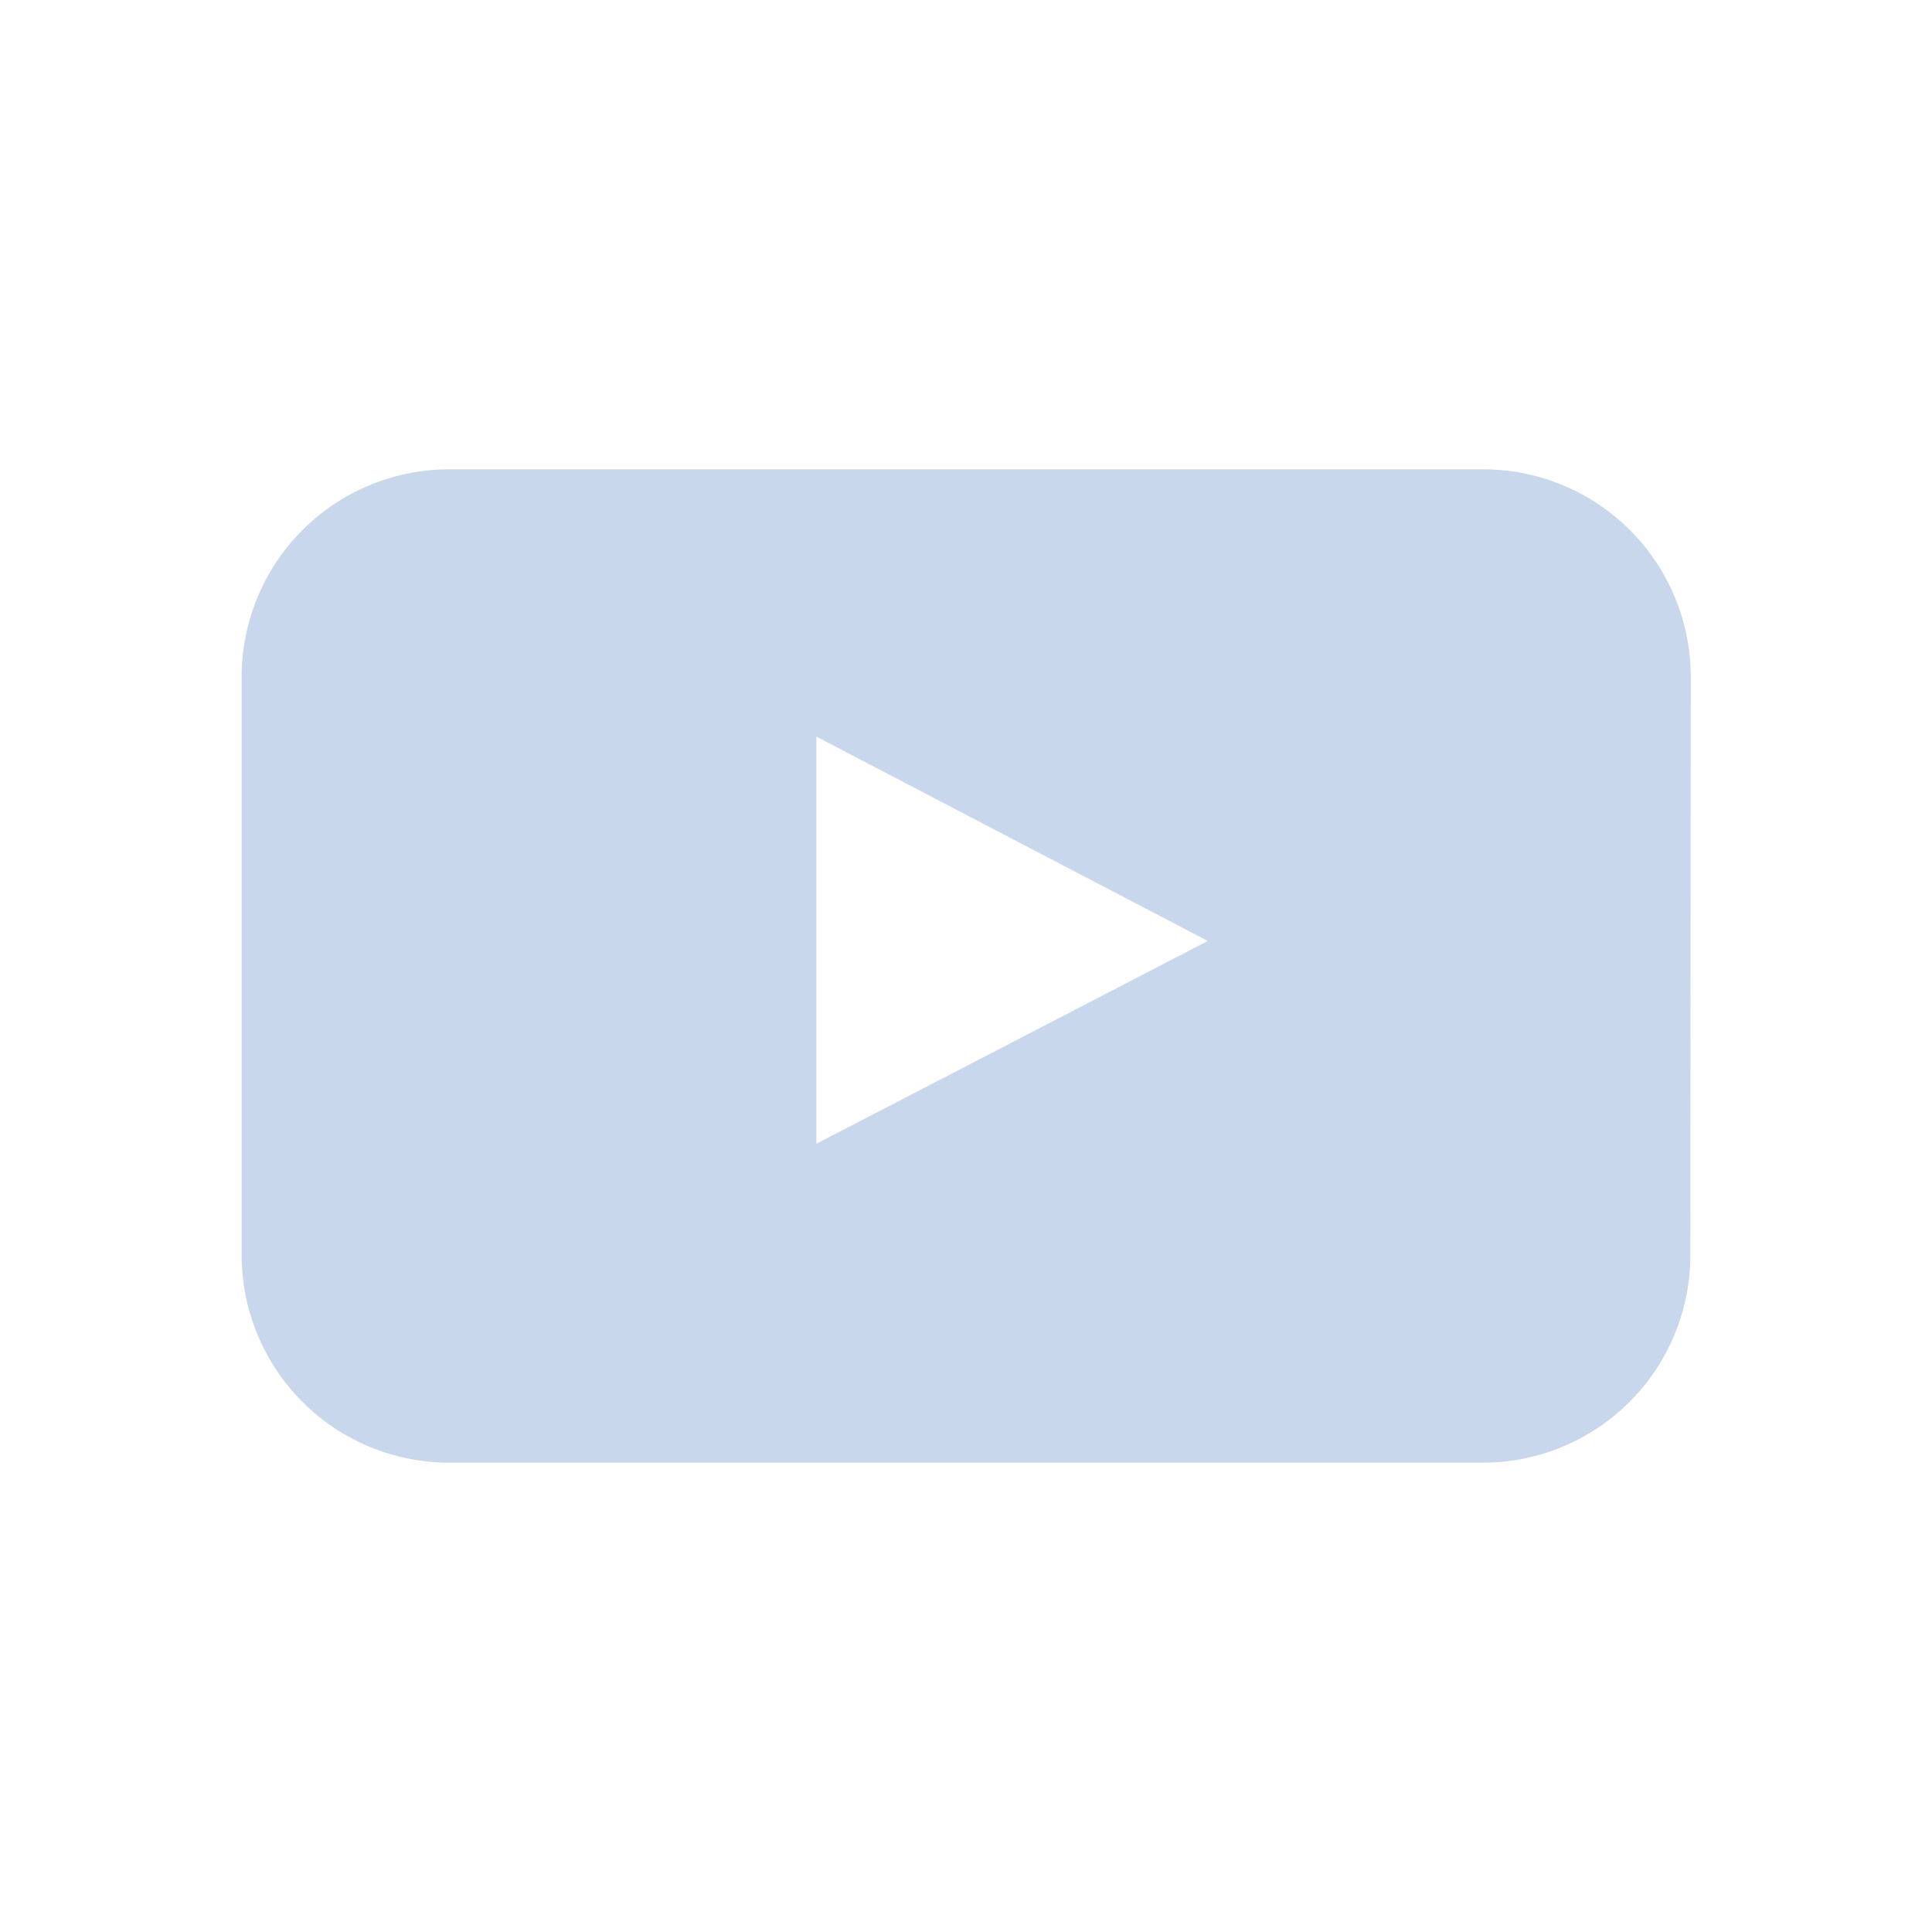
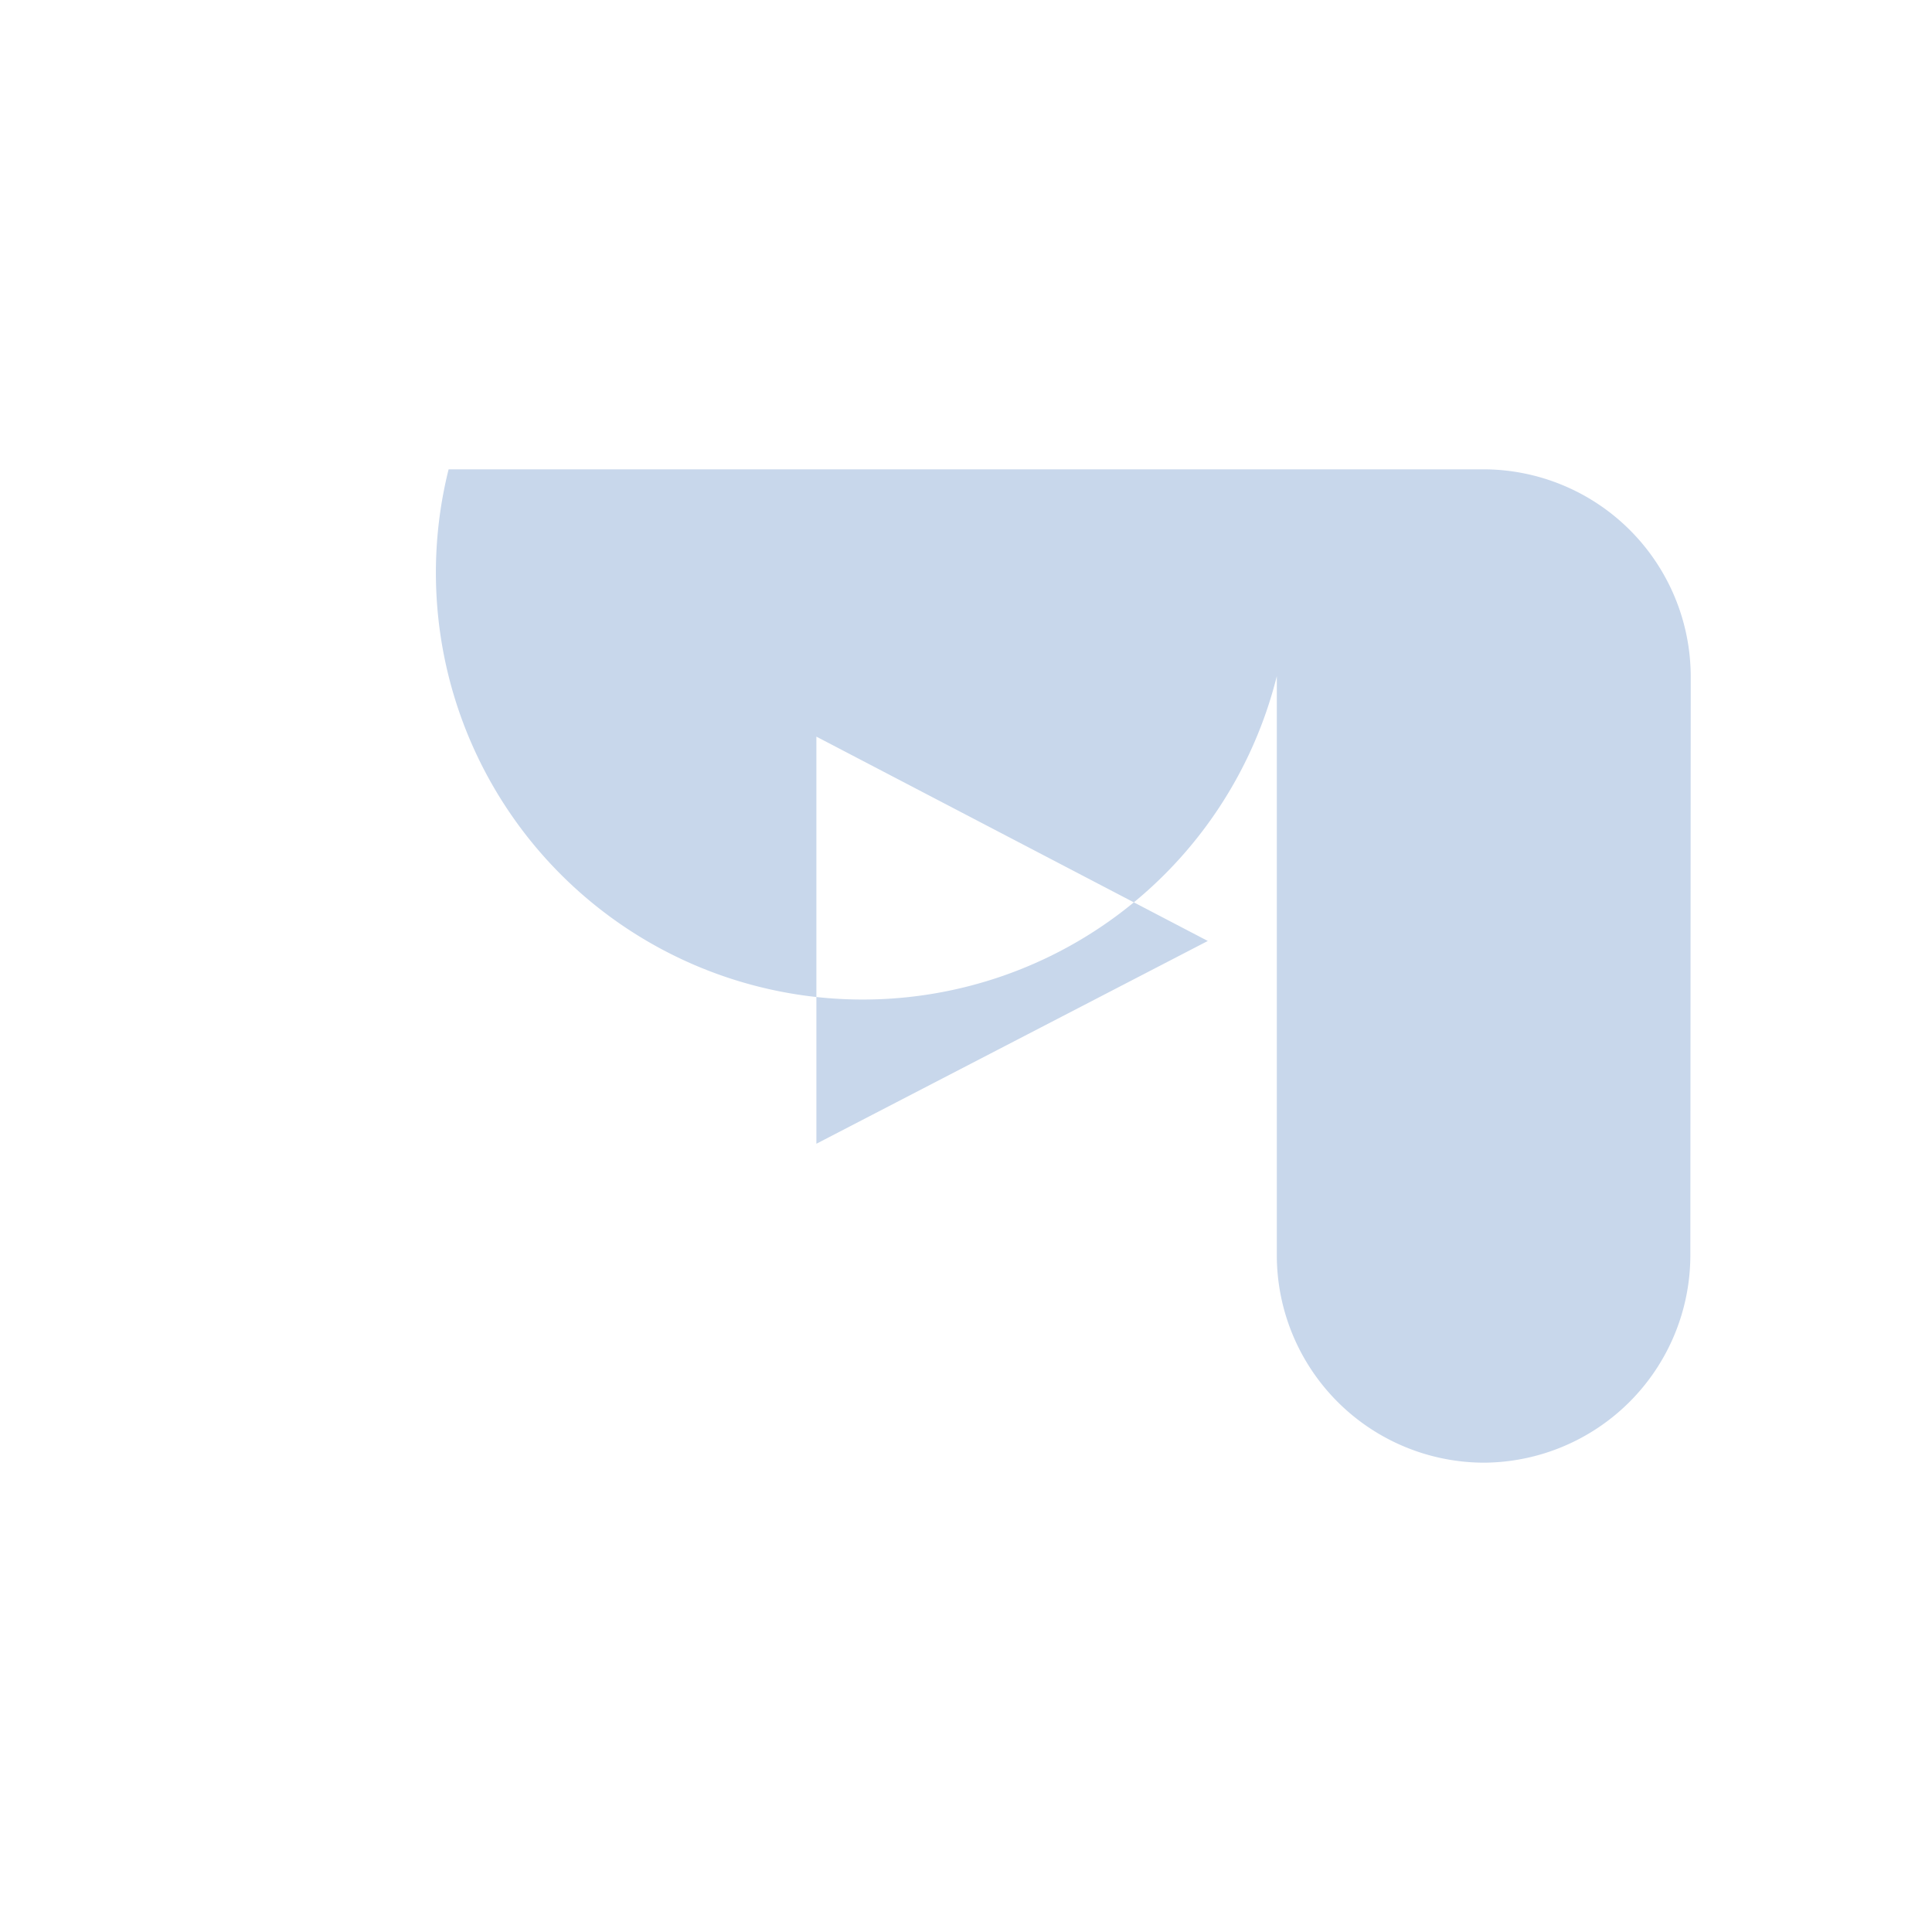
<svg xmlns="http://www.w3.org/2000/svg" id="Layer_1" data-name="Layer 1" viewBox="0 0 250 250">
  <defs>
    <style>.cls-1{fill:none;}.cls-2{clip-path:url(#clip-path);}.cls-3{fill:#c8d7eb;}</style>
    <clipPath id="clip-path">
-       <rect class="cls-1" x="-289.98" y="-751.88" width="715.02" height="374.41" />
-     </clipPath>
+       </clipPath>
  </defs>
  <g id="YouTube">
-     <path id="youtube-2" data-name="youtube" class="cls-3" d="M218.73,162.49A26.86,26.86,0,0,1,192,189.27H58.05a26.86,26.86,0,0,1-26.78-26.78v-75A26.86,26.86,0,0,1,58.05,60.73H192a26.86,26.86,0,0,1,26.78,26.78ZM105.64,148l50.65-26.24L105.64,95.32Z" />
+     <path id="youtube-2" data-name="youtube" class="cls-3" d="M218.73,162.49A26.86,26.86,0,0,1,192,189.27a26.86,26.86,0,0,1-26.78-26.78v-75A26.86,26.86,0,0,1,58.05,60.73H192a26.86,26.86,0,0,1,26.78,26.78ZM105.64,148l50.65-26.24L105.64,95.32Z" />
  </g>
</svg>